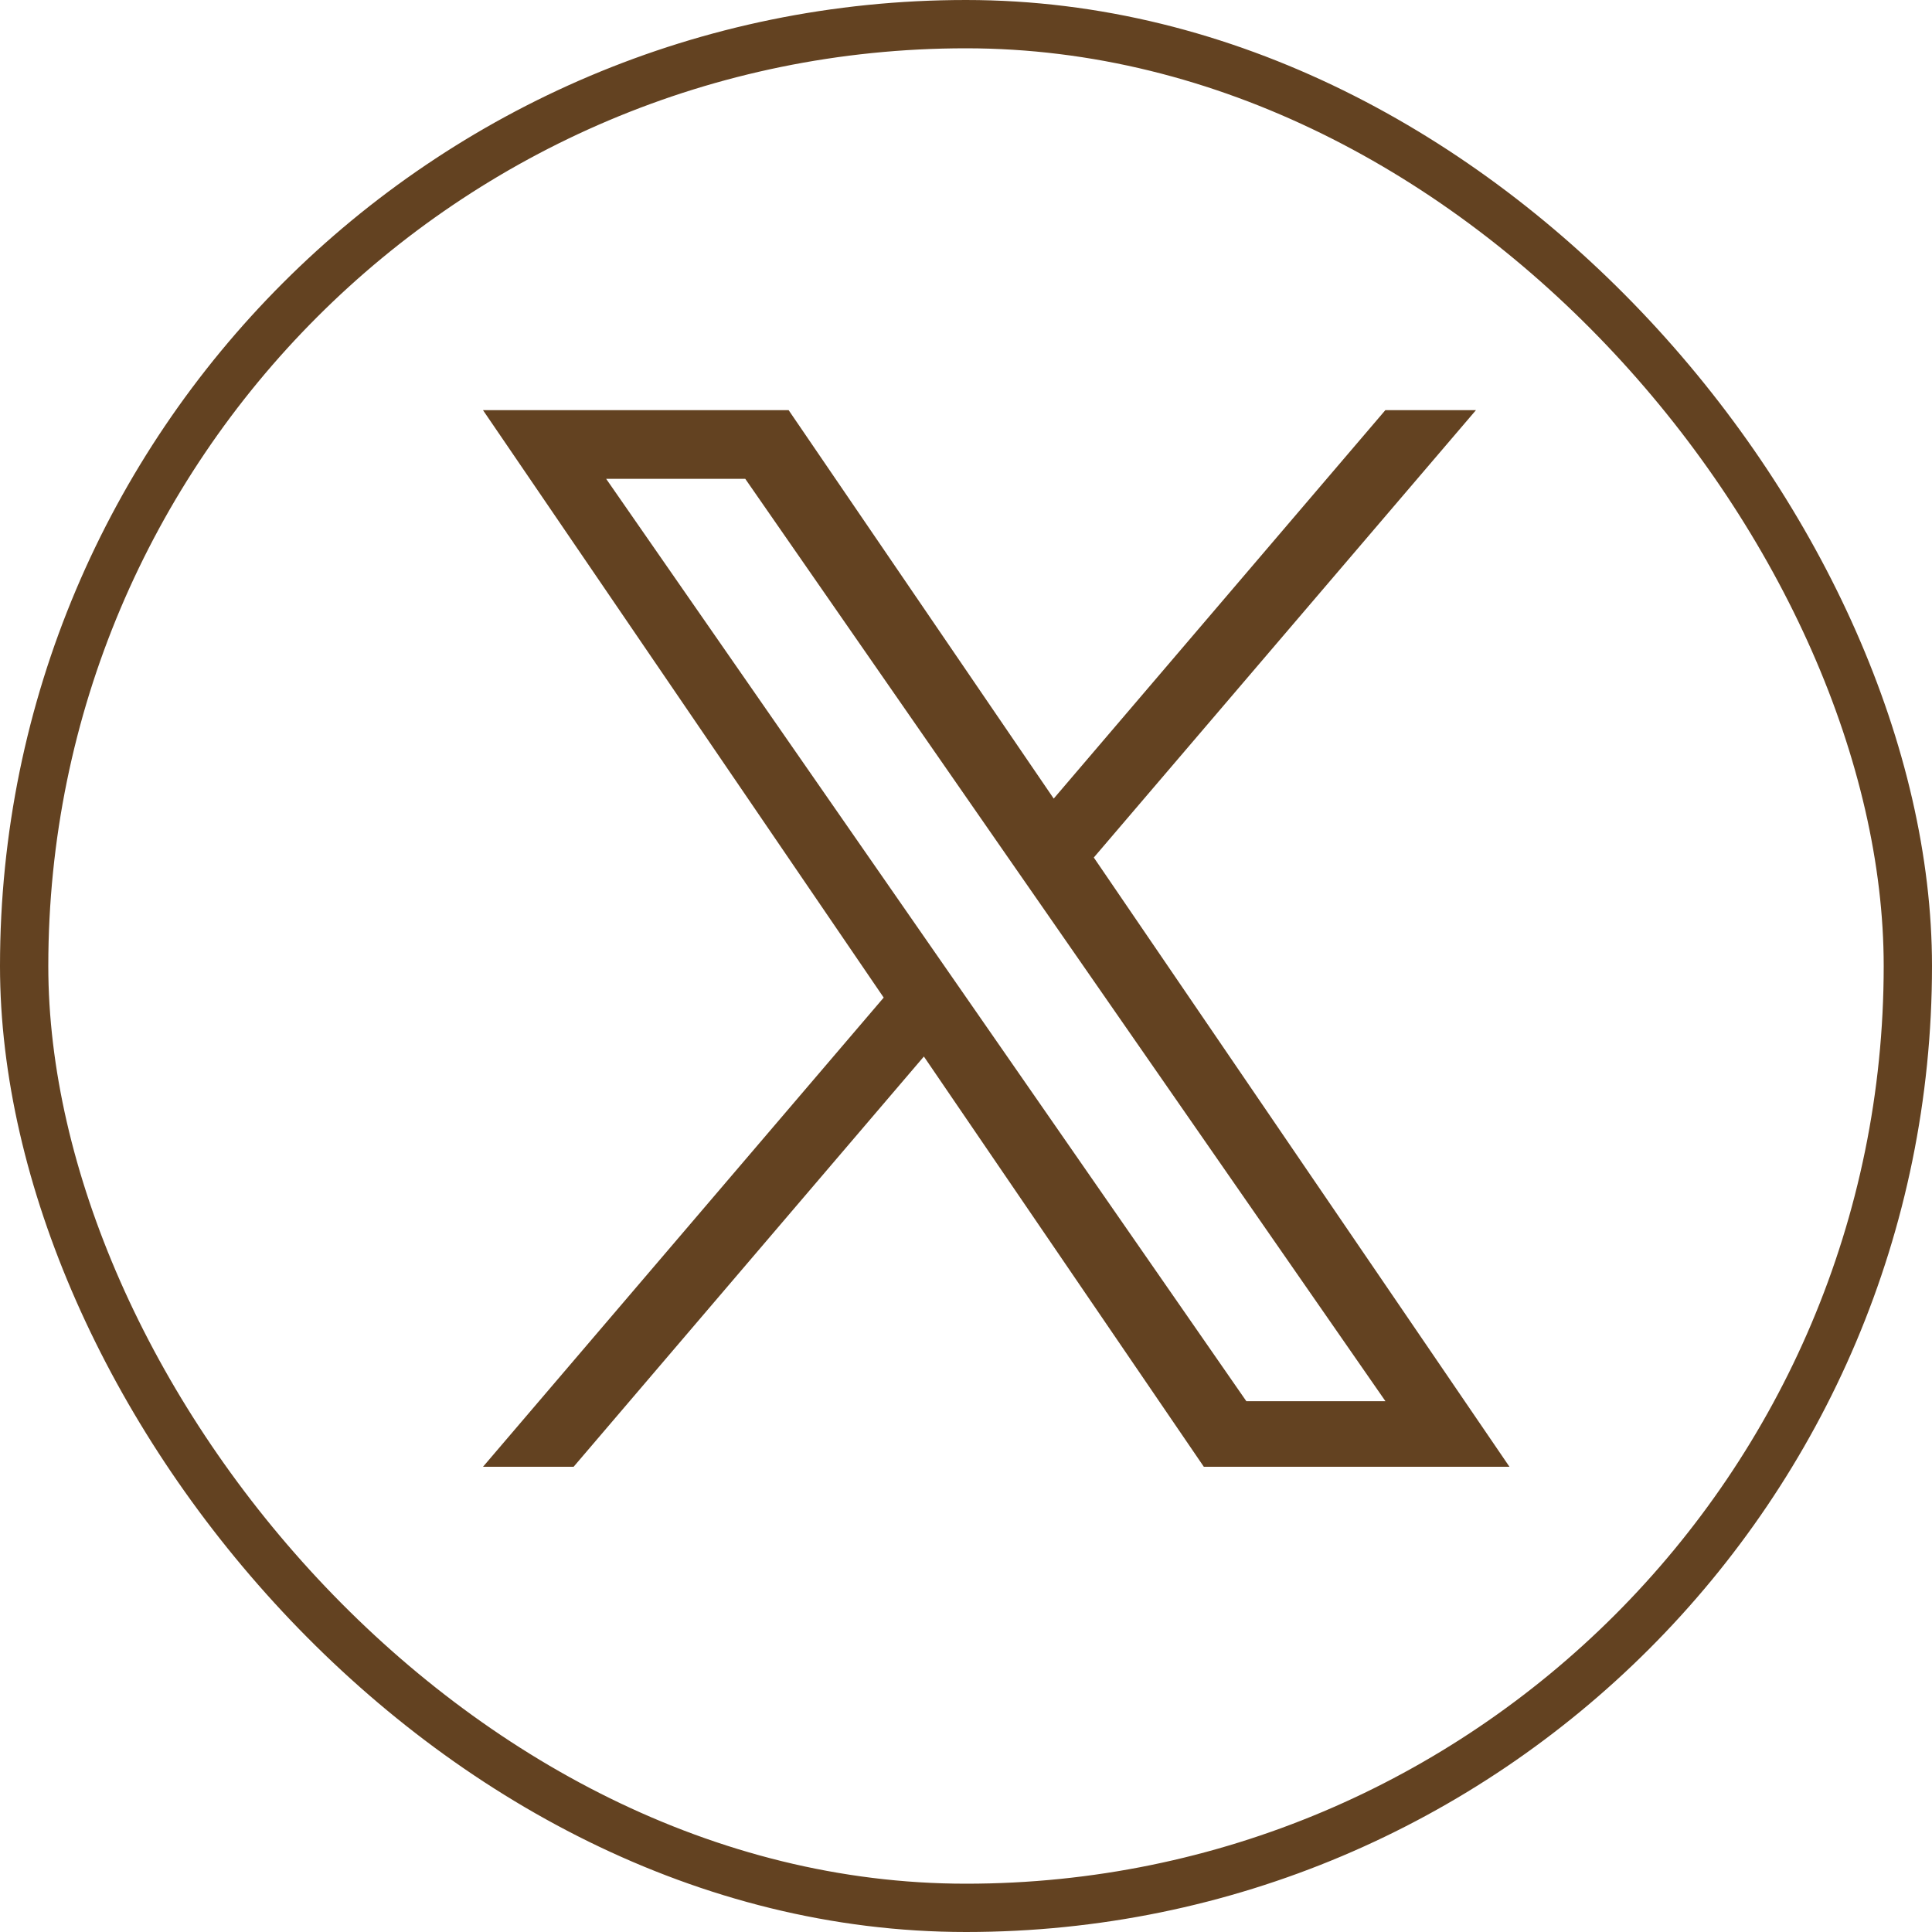
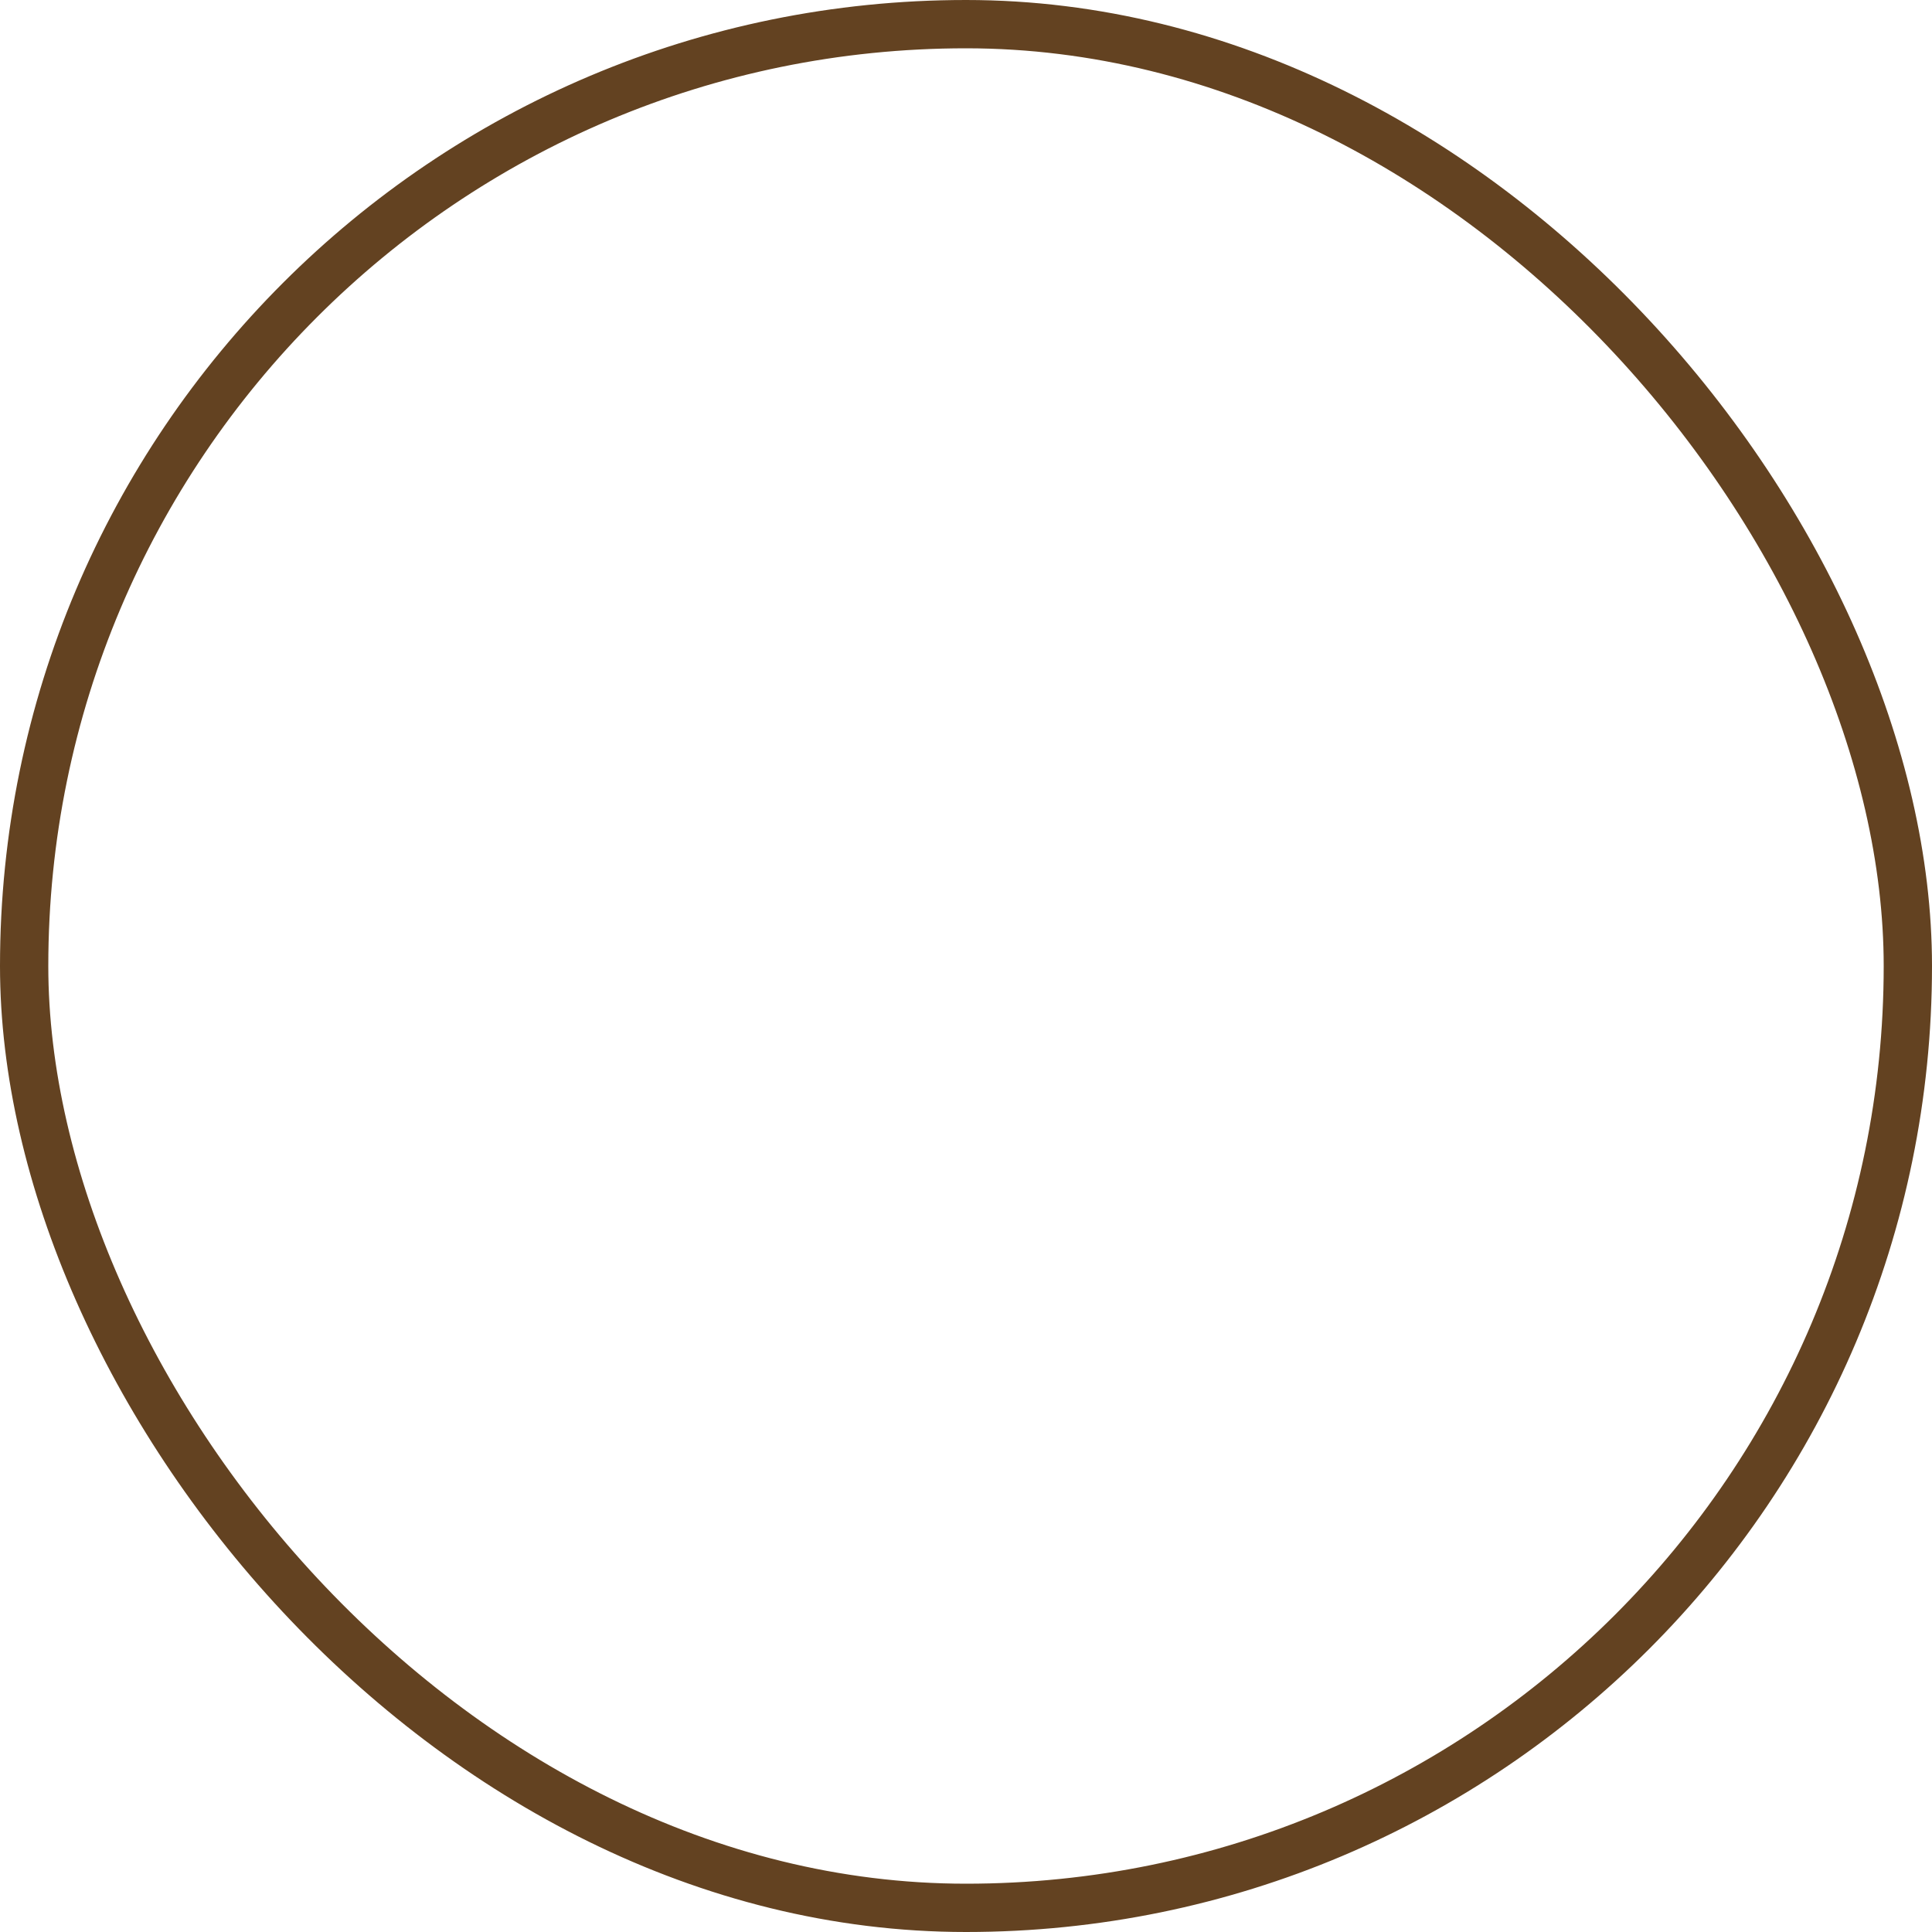
<svg xmlns="http://www.w3.org/2000/svg" width="20" height="20" viewBox="0 0 20 20" fill="none">
  <rect x="0.25" y="0.25" width="19.5" height="19.5" rx="9.75" stroke="#634221" stroke-width="0.5" />
  <g clip-path="url(#clip0_5084_79661)">
-     <path d="M11.323 8.877L15.279 4.246H14.341L10.908 8.267L8.164 4.246H5L9.148 10.327L5 15.184H5.938L9.564 10.937L12.462 15.184H15.626L11.323 8.877ZM10.04 10.38L9.62 9.775L6.275 4.957H7.715L10.413 8.845L10.834 9.451L14.342 14.505H12.902L10.04 10.38Z" fill="#634221" />
-   </g>
+     </g>
  <defs>
    <clipPath id="clip0_5084_79661">
      <rect width="12.5" height="12.5" fill="white" transform="translate(3.75 3.371)" />
    </clipPath>
  </defs>
</svg>